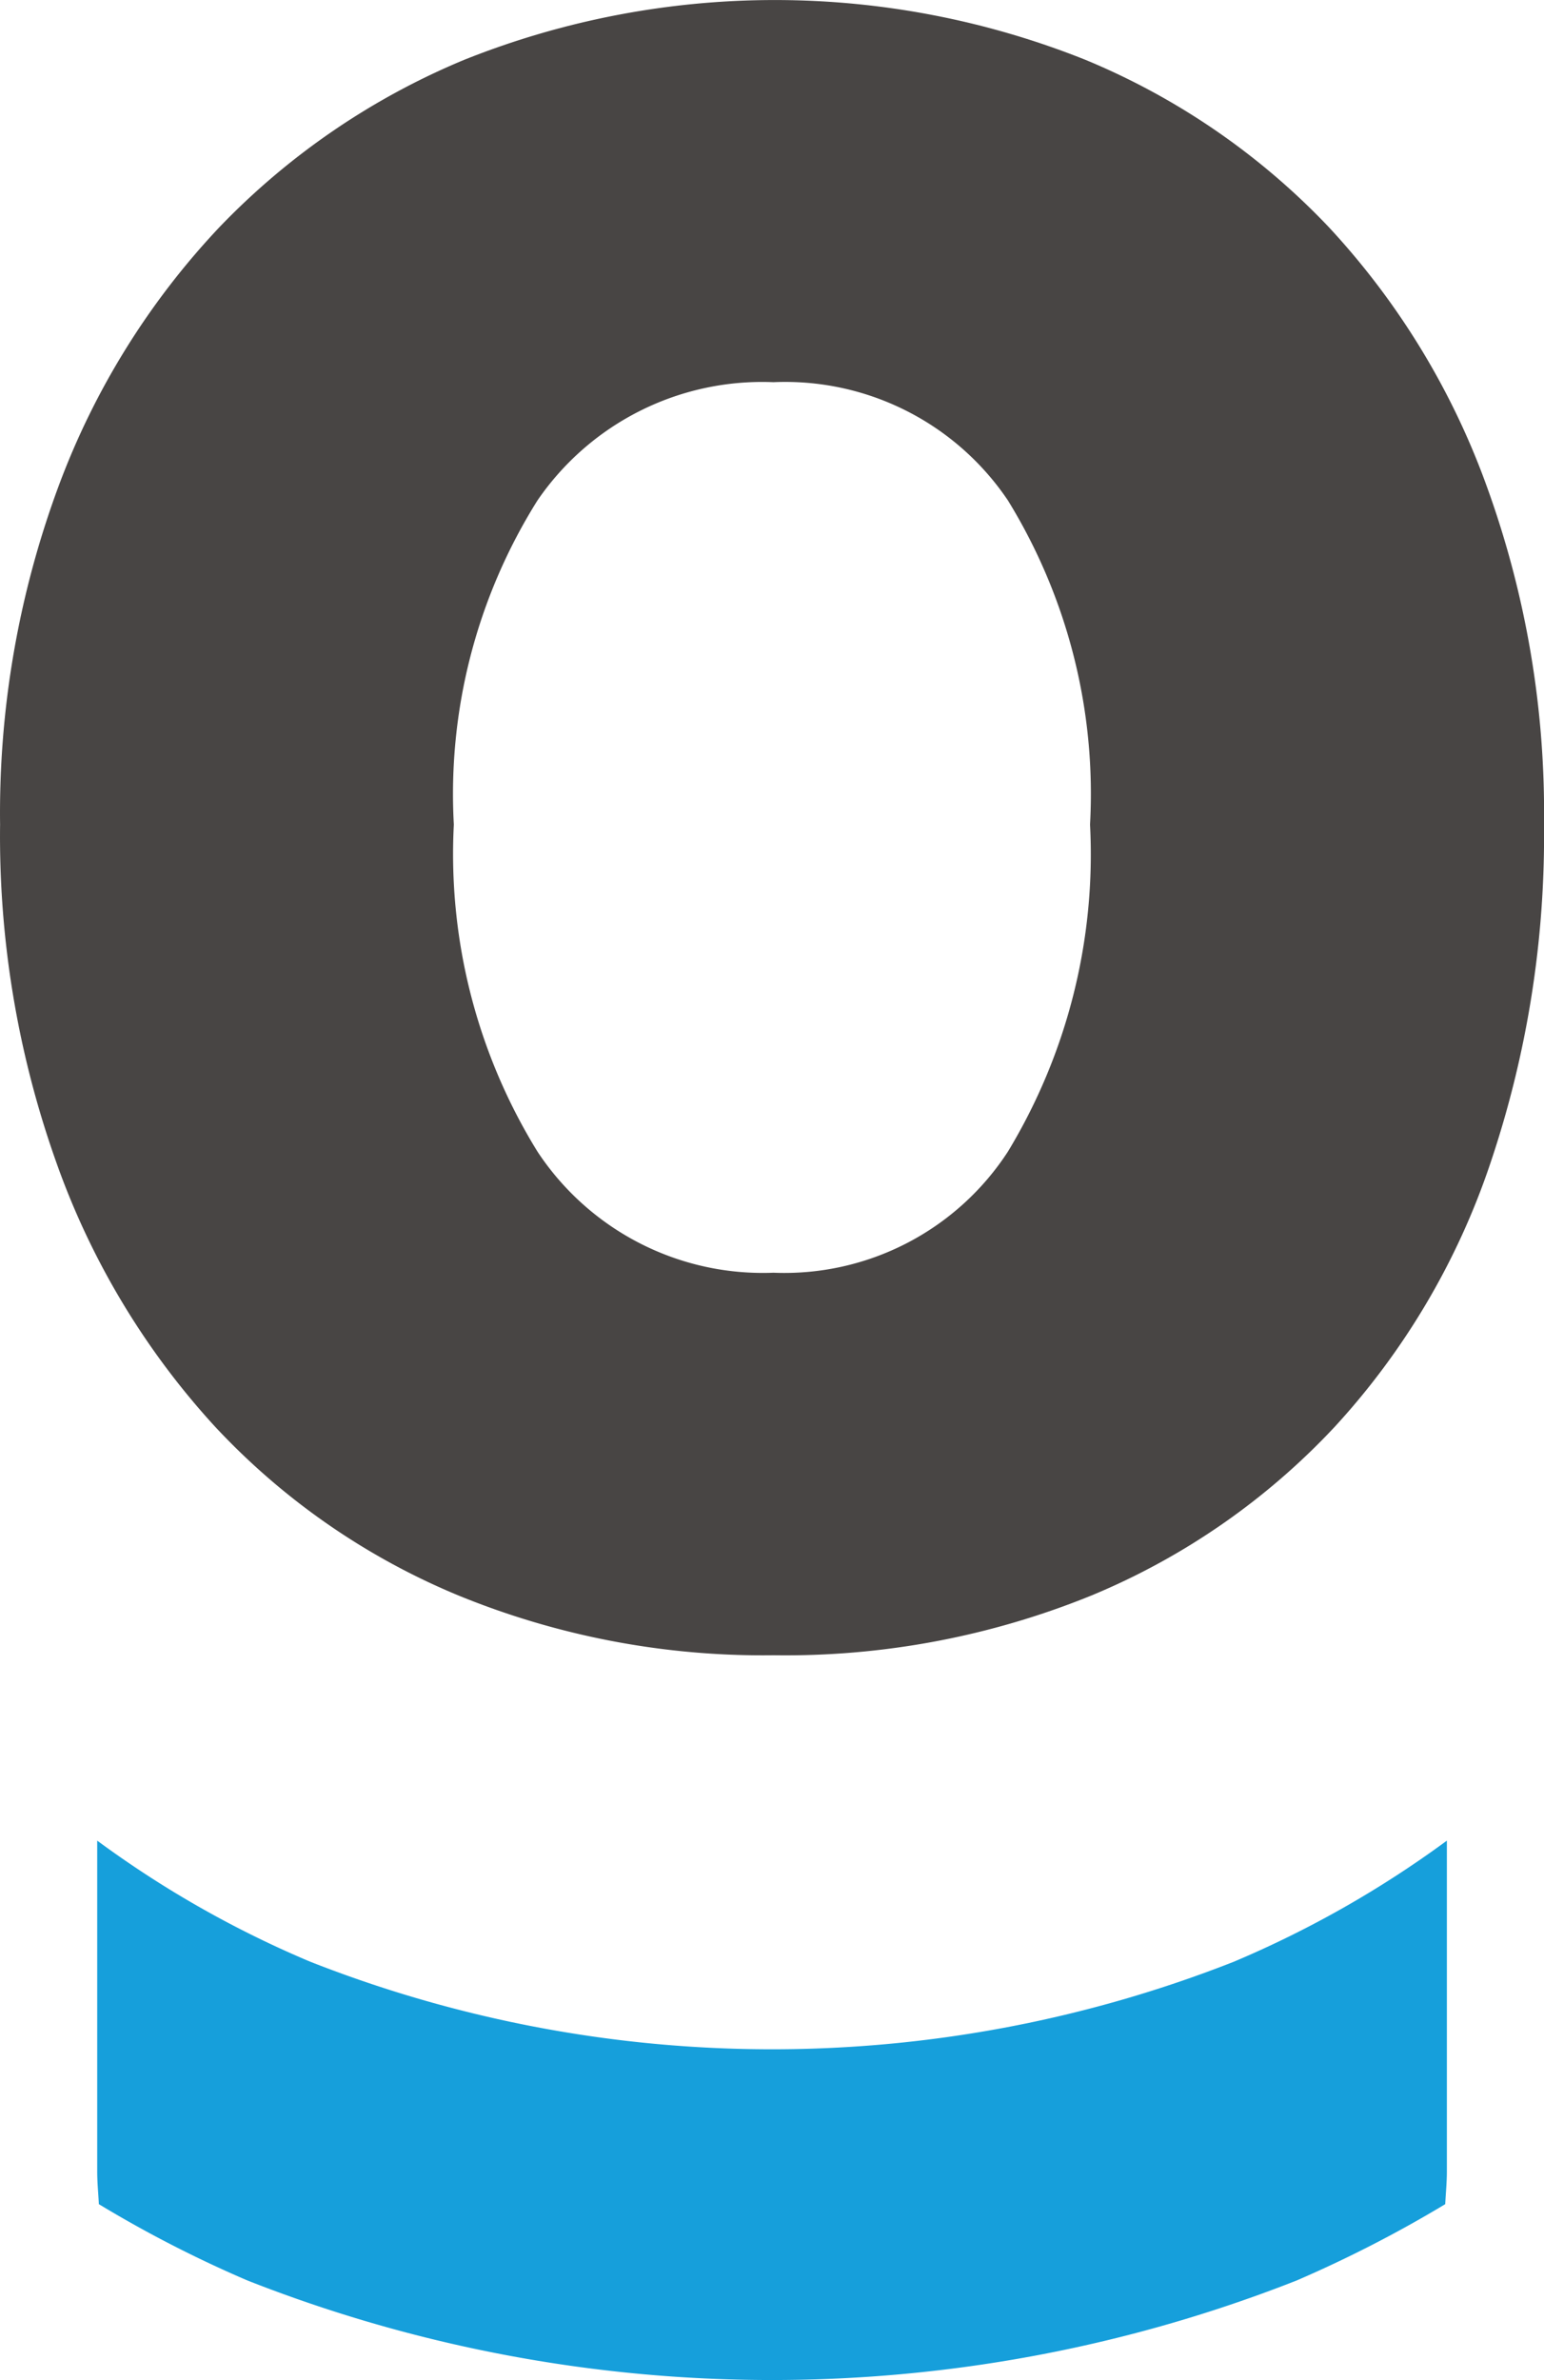
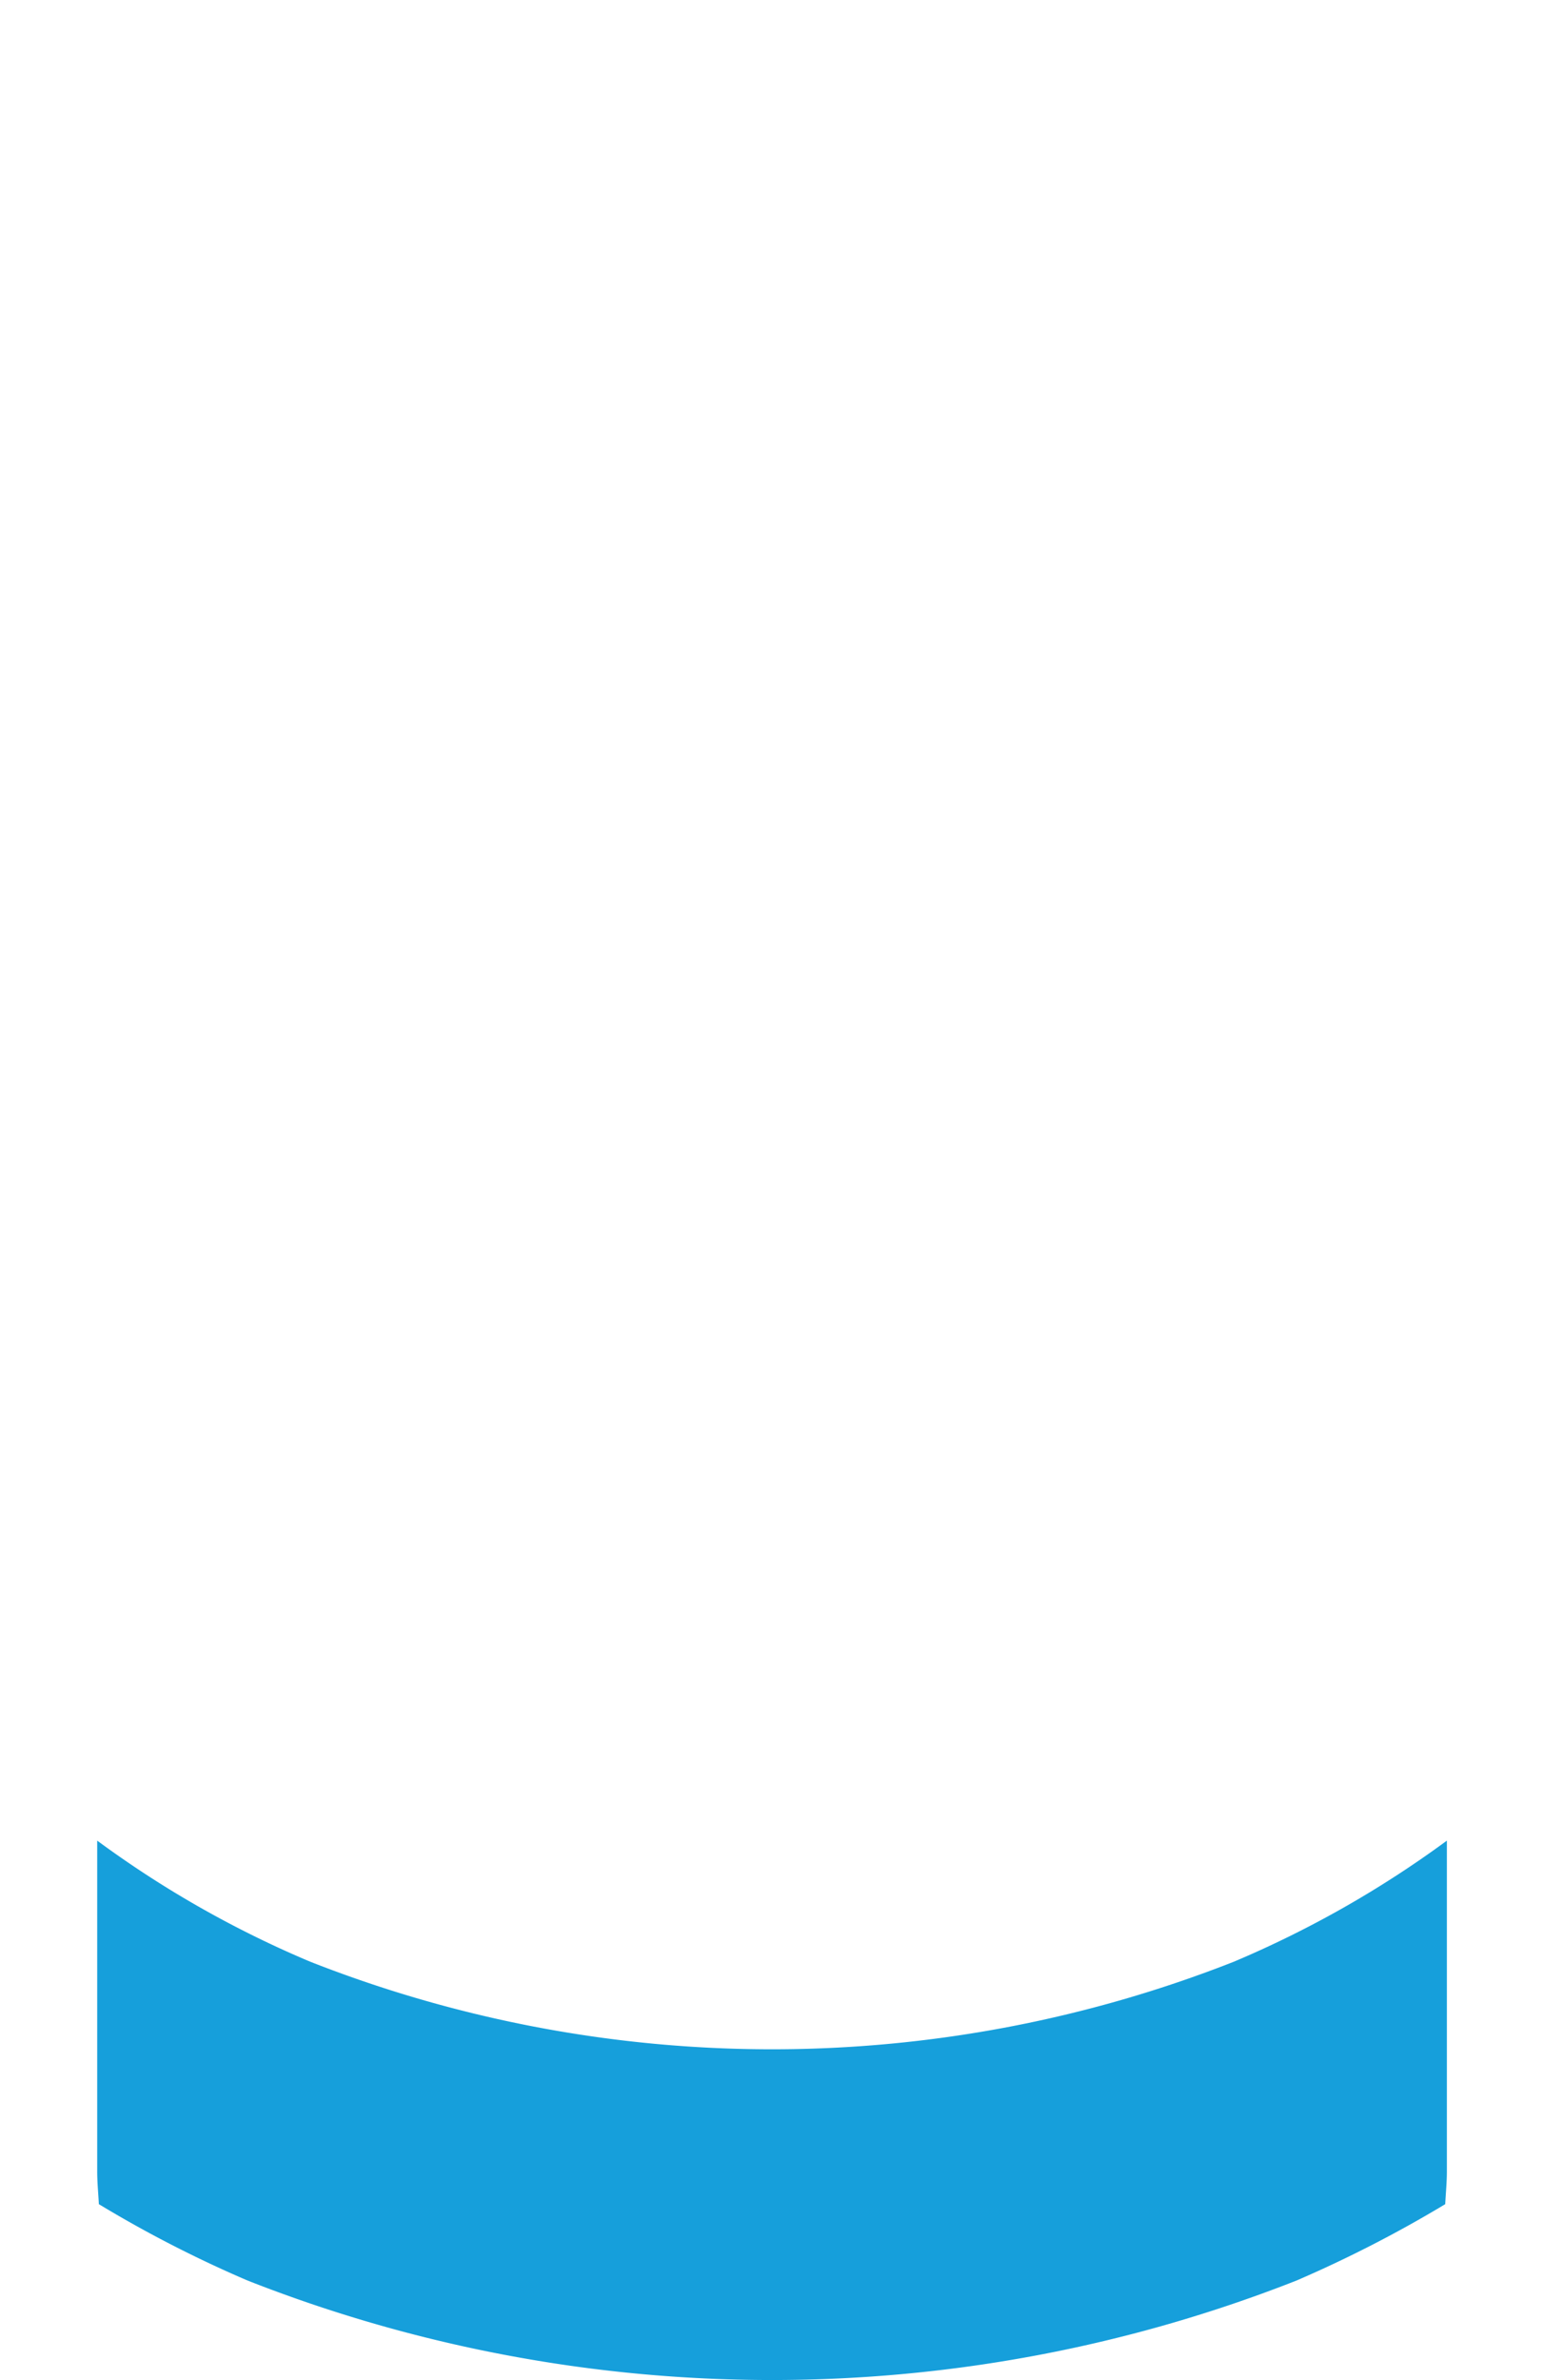
<svg xmlns="http://www.w3.org/2000/svg" width="36.593" height="56.383" viewBox="0 0 36.593 56.383">
  <g id="oxeo_variante_RVB" transform="translate(-111.63 -119.62)">
-     <path id="Tracé_767" data-name="Tracé 767" d="M148.223,139.154a24.226,24.226,0,0,1-1.275,8.035,17.391,17.391,0,0,1-3.681,6.228,16.57,16.57,0,0,1-5.769,4,19.241,19.241,0,0,1-7.536,1.416,19.045,19.045,0,0,1-7.467-1.416,16.526,16.526,0,0,1-5.769-4,18.269,18.269,0,0,1-3.75-6.228,23.021,23.021,0,0,1-1.344-8.035,22.275,22.275,0,0,1,1.38-8A18.124,18.124,0,0,1,116.832,125a17.161,17.161,0,0,1,5.8-3.963,19.838,19.838,0,0,1,14.722,0A16.807,16.807,0,0,1,143.122,125a17.972,17.972,0,0,1,3.75,6.156A22.638,22.638,0,0,1,148.223,139.154Zm-10.759,0a13.262,13.262,0,0,0-1.947-7.68,6.363,6.363,0,0,0-5.556-2.8,6.453,6.453,0,0,0-5.592,2.8,13.079,13.079,0,0,0-1.983,7.68,13.42,13.42,0,0,0,1.983,7.749,6.4,6.4,0,0,0,5.592,2.868,6.32,6.32,0,0,0,5.556-2.868A13.6,13.6,0,0,0,137.464,139.154Z" transform="translate(0 0)" fill="#484544" />
    <path id="Tracé_768" data-name="Tracé 768" d="M123.708,255.508a29.906,29.906,0,0,0,21.891,0,24.791,24.791,0,0,0,5.048-2.868v7.838c0,.262-.026.515-.039.774a29.446,29.446,0,0,1-3.524,1.809,33.957,33.957,0,0,1-24.861,0,28.5,28.5,0,0,1-3.524-1.809c-.013-.259-.039-.511-.039-.774V252.64A24.552,24.552,0,0,0,123.708,255.508Z" transform="translate(-4.726 -89.415)" fill="#169fdb" />
  </g>
</svg>